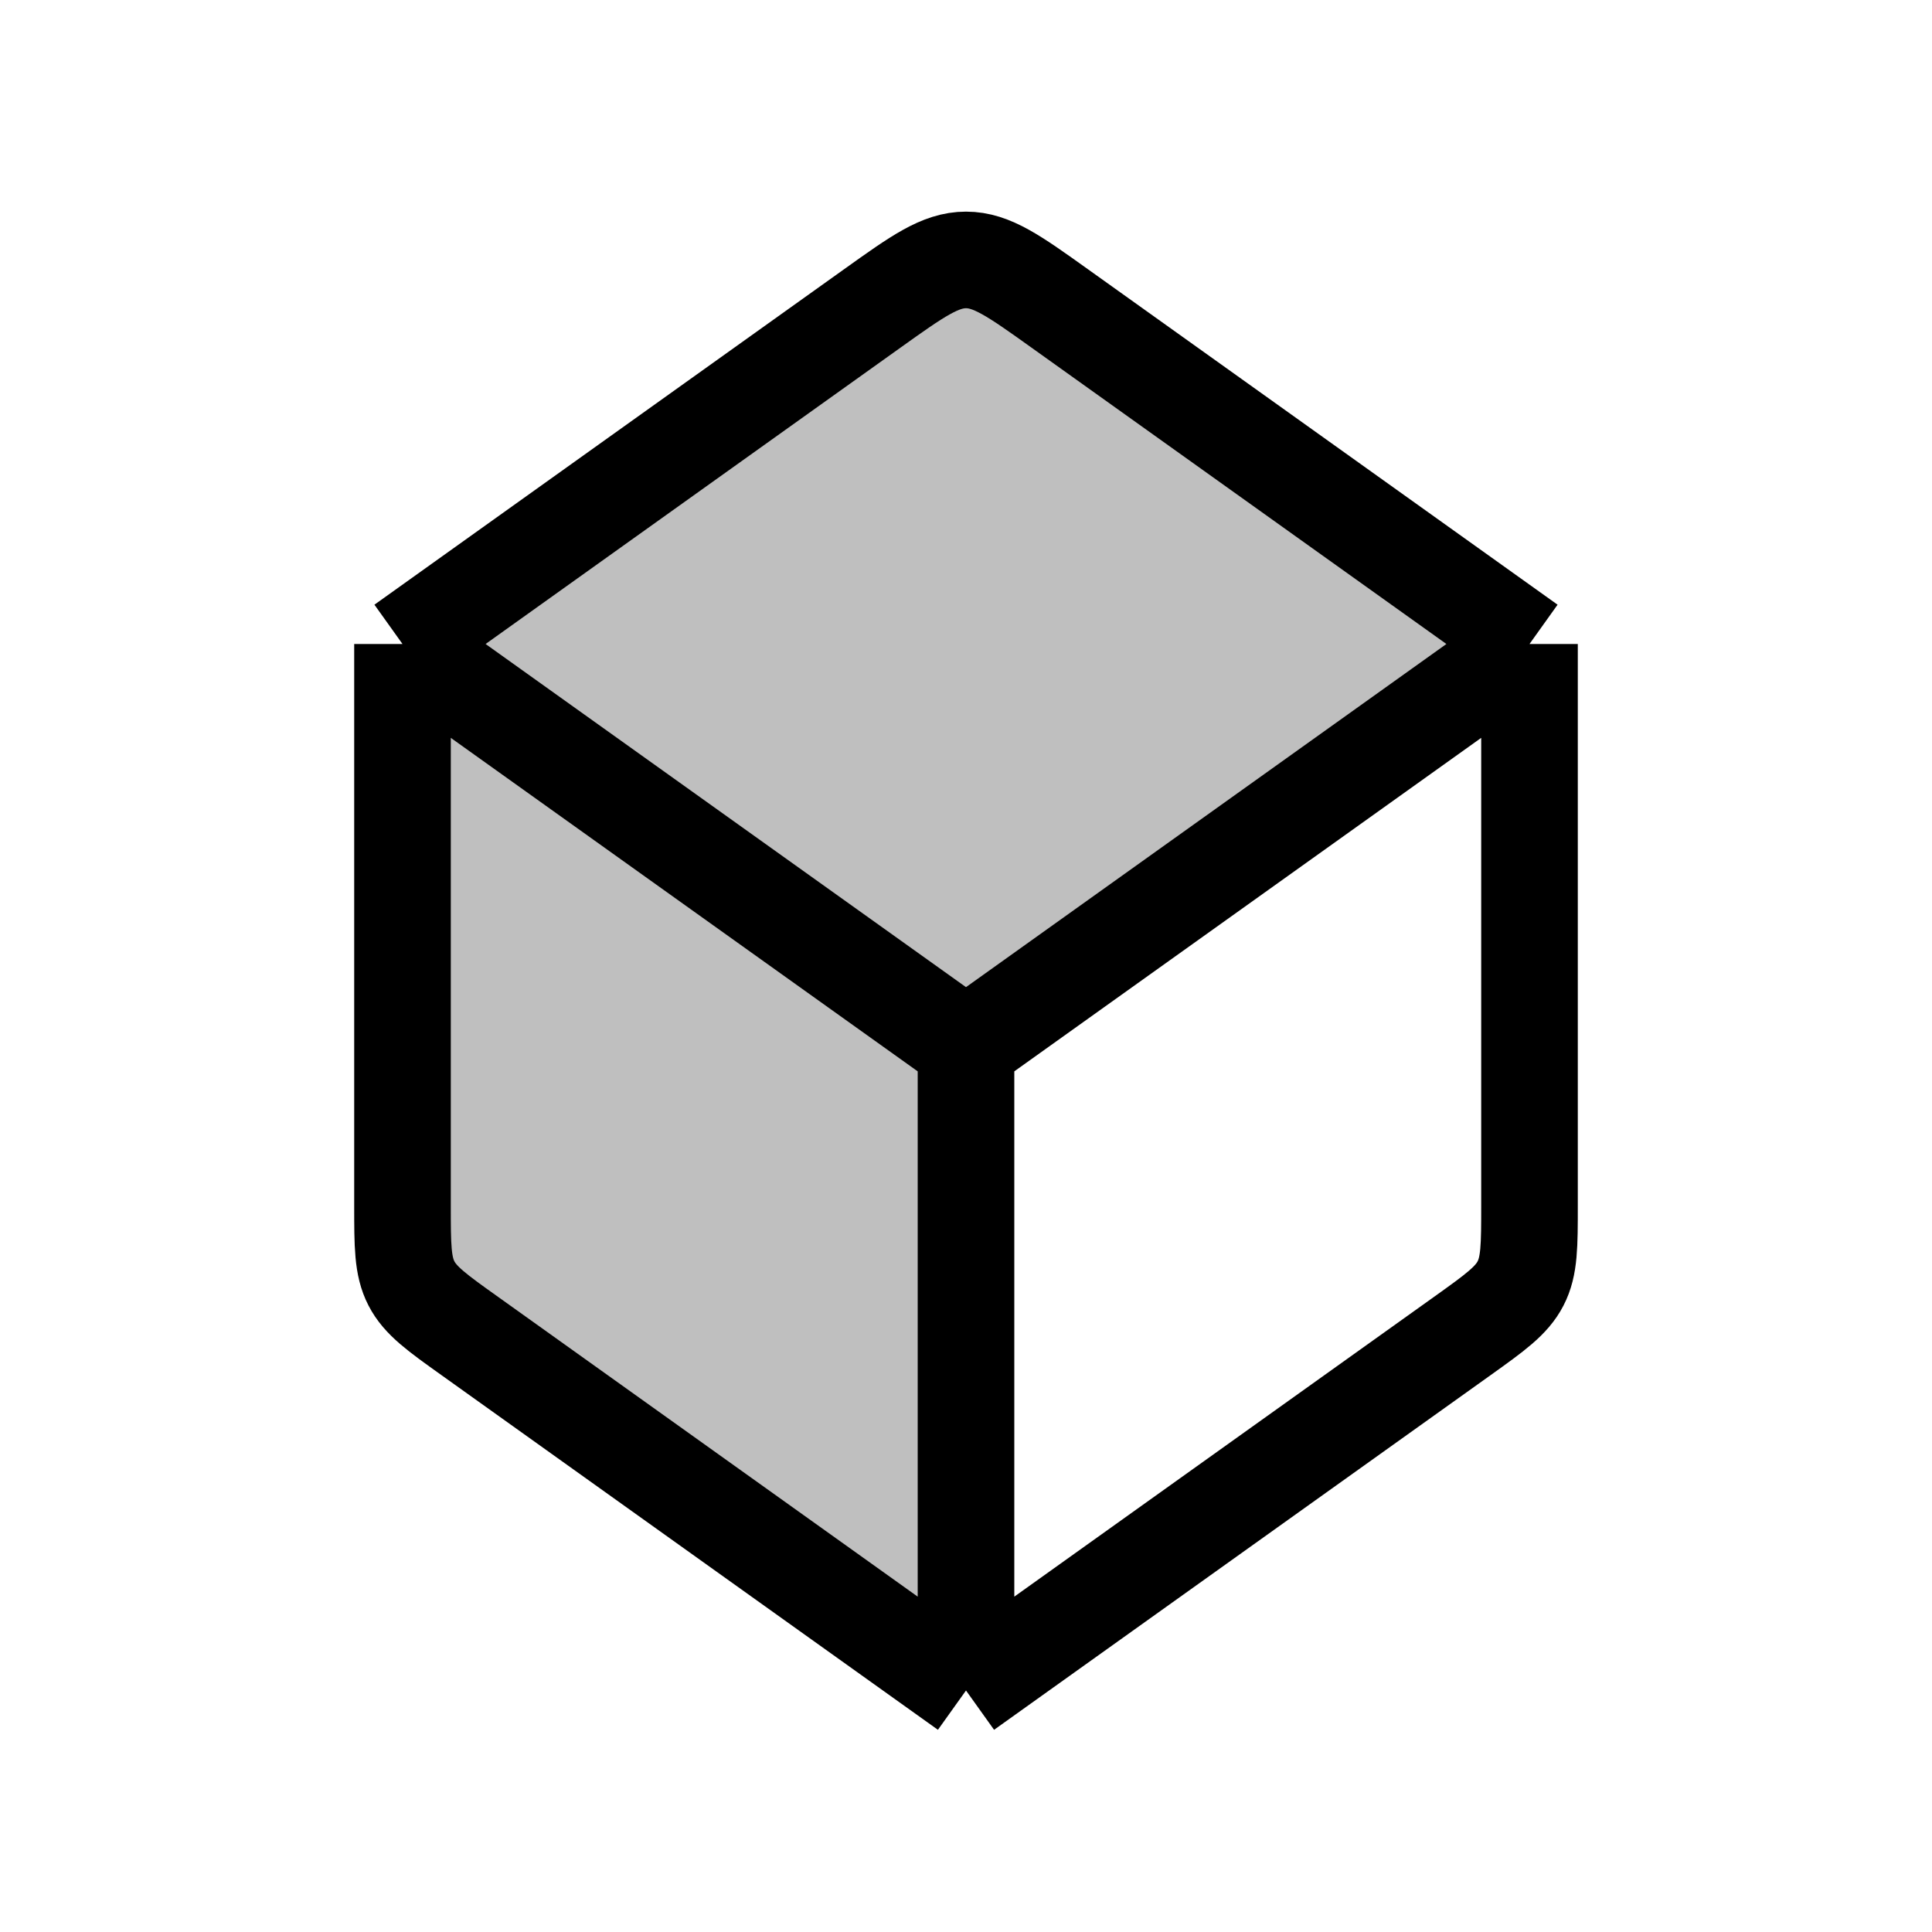
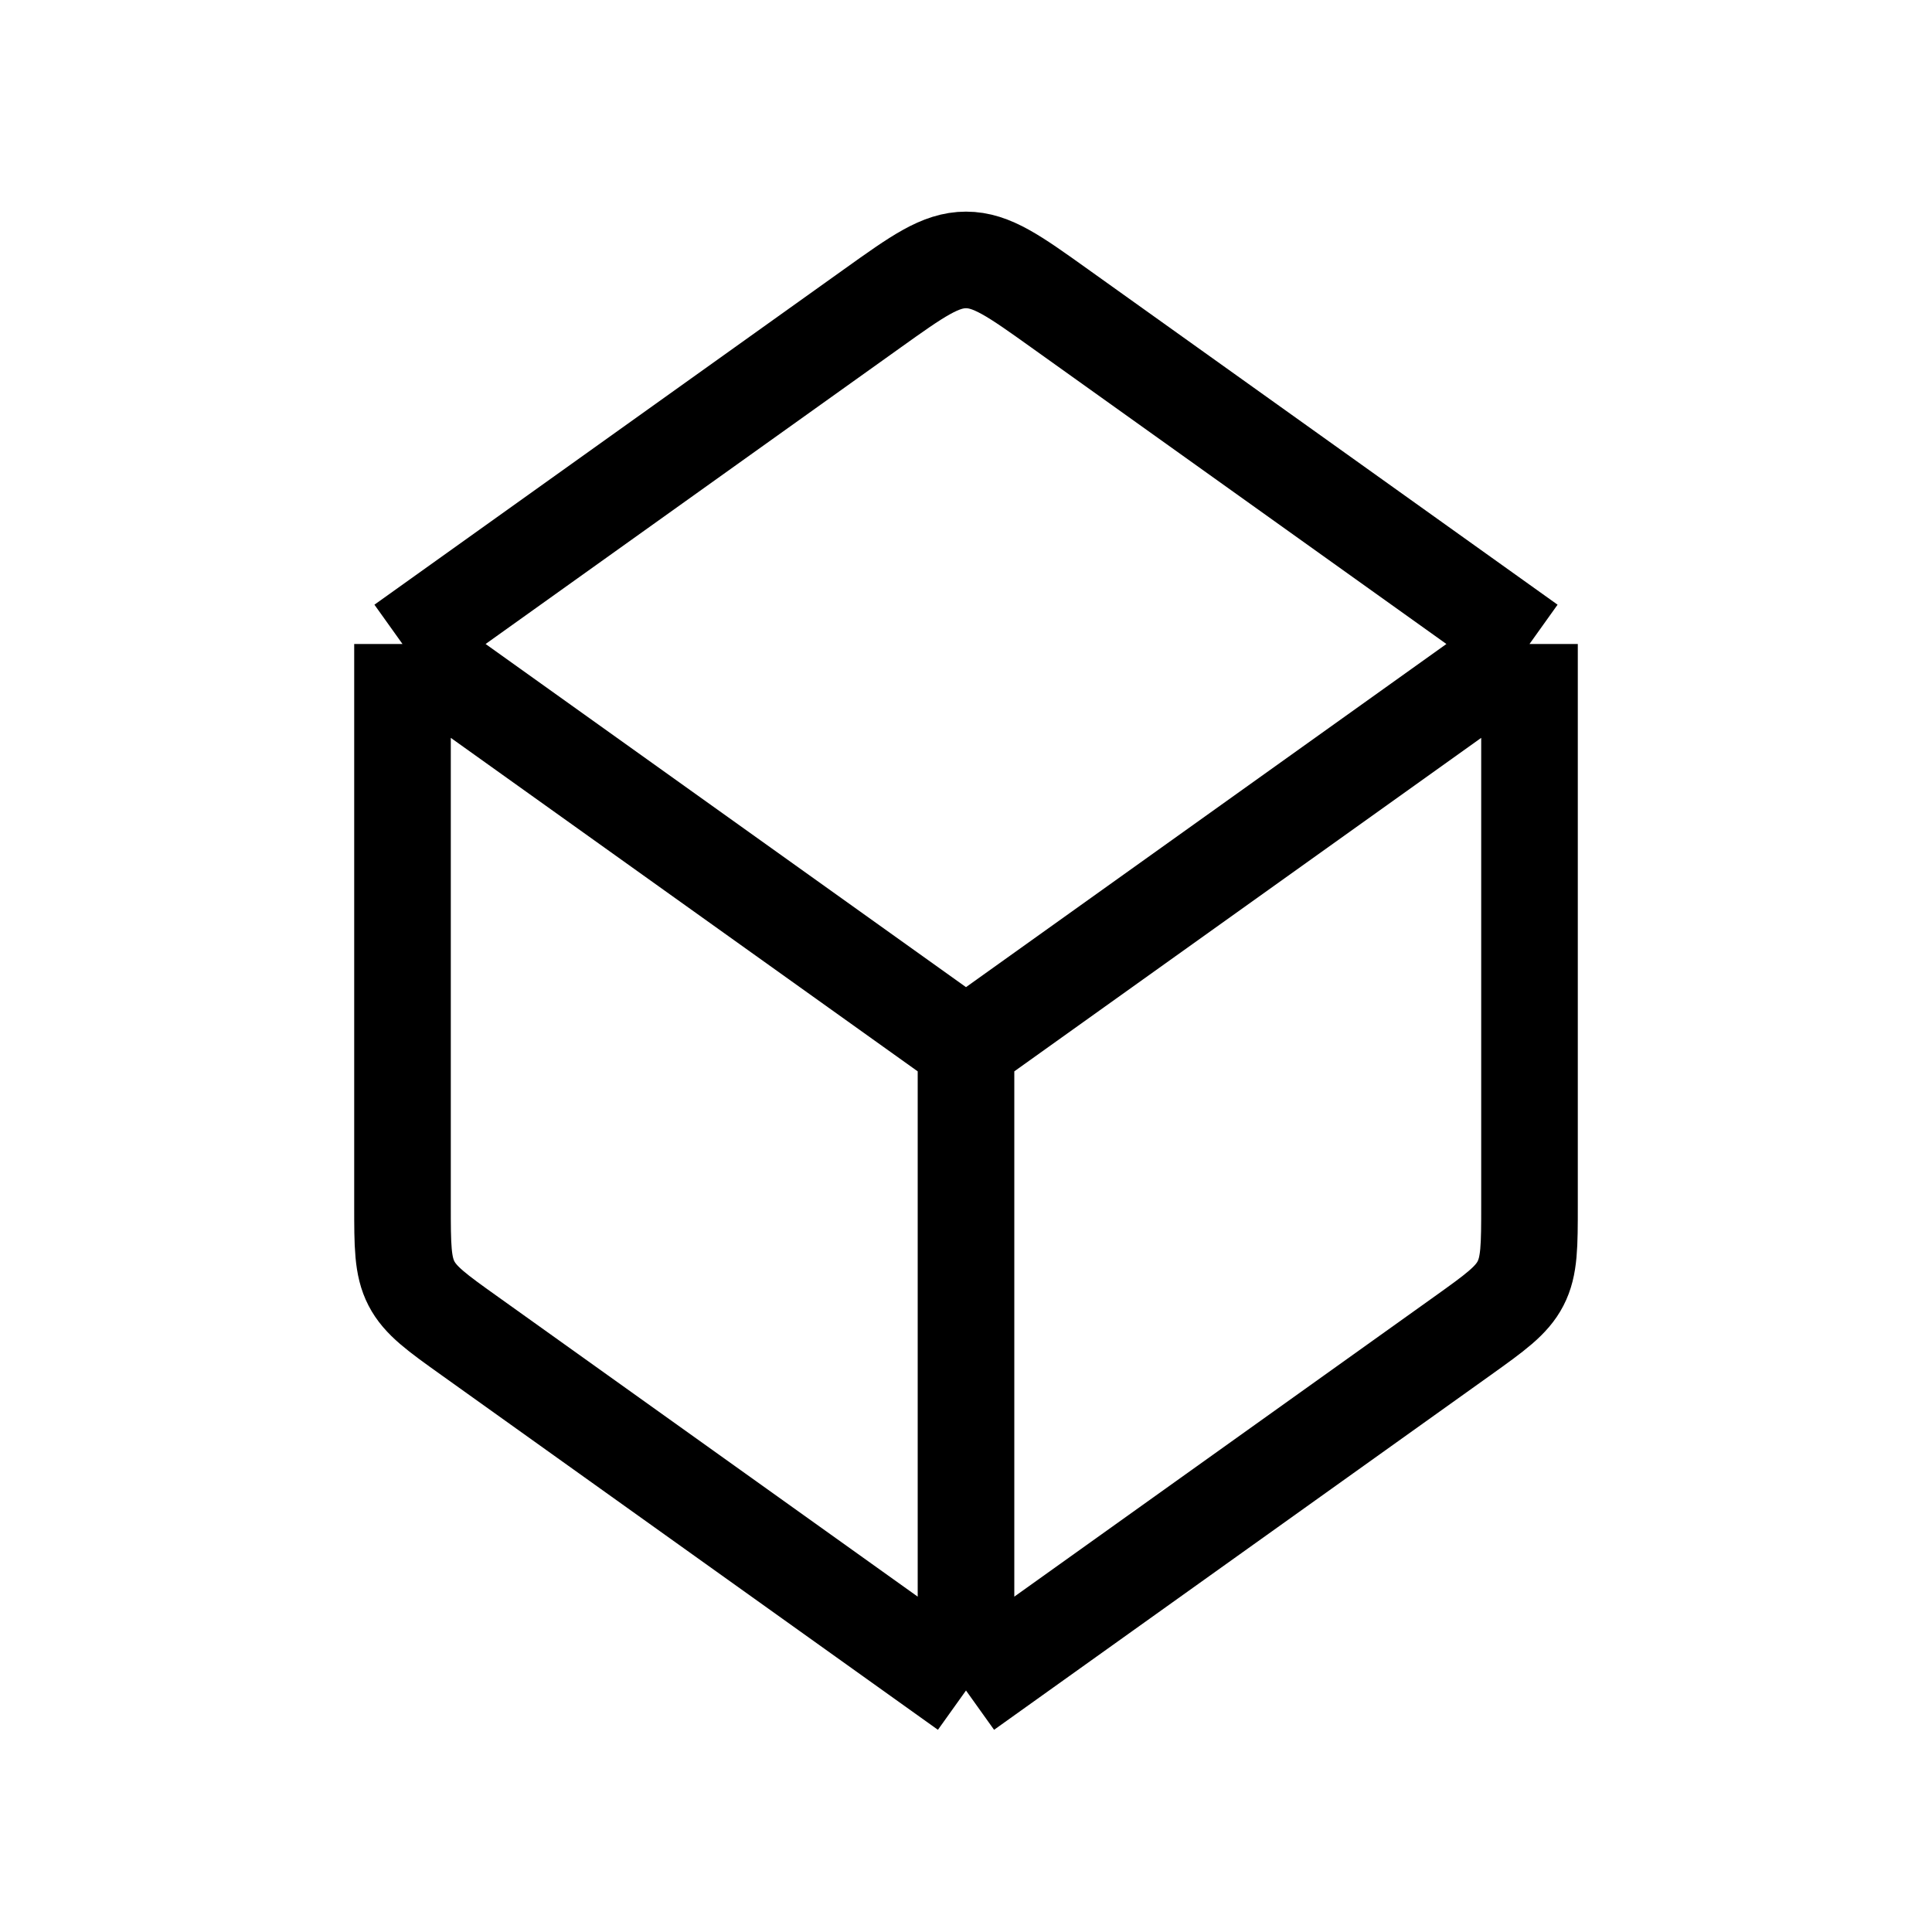
<svg xmlns="http://www.w3.org/2000/svg" width="14" height="14" viewBox="0 0 24 24">
  <g fill="none">
-     <path fill="black" fill-opacity="0.25" d="M12 13v8l-7-5V8l7-5l7 5z" />
    <path stroke="black" stroke-linejoin="round" stroke-width="1.2" d="M12 21v-8m0 8l-6.162-4.402c-.411-.293-.616-.44-.727-.655C5 15.728 5 15.475 5 14.971V8m7 13l6.163-4.402c.41-.293.615-.44.726-.655c.111-.215.111-.468.111-.972V8m-7 5L5 8m7 5l7-5M5 8l5.838-4.17c.56-.4.842-.601 1.162-.601c.32 0 .601.2 1.162.601L19 8" />
  </g>
</svg>